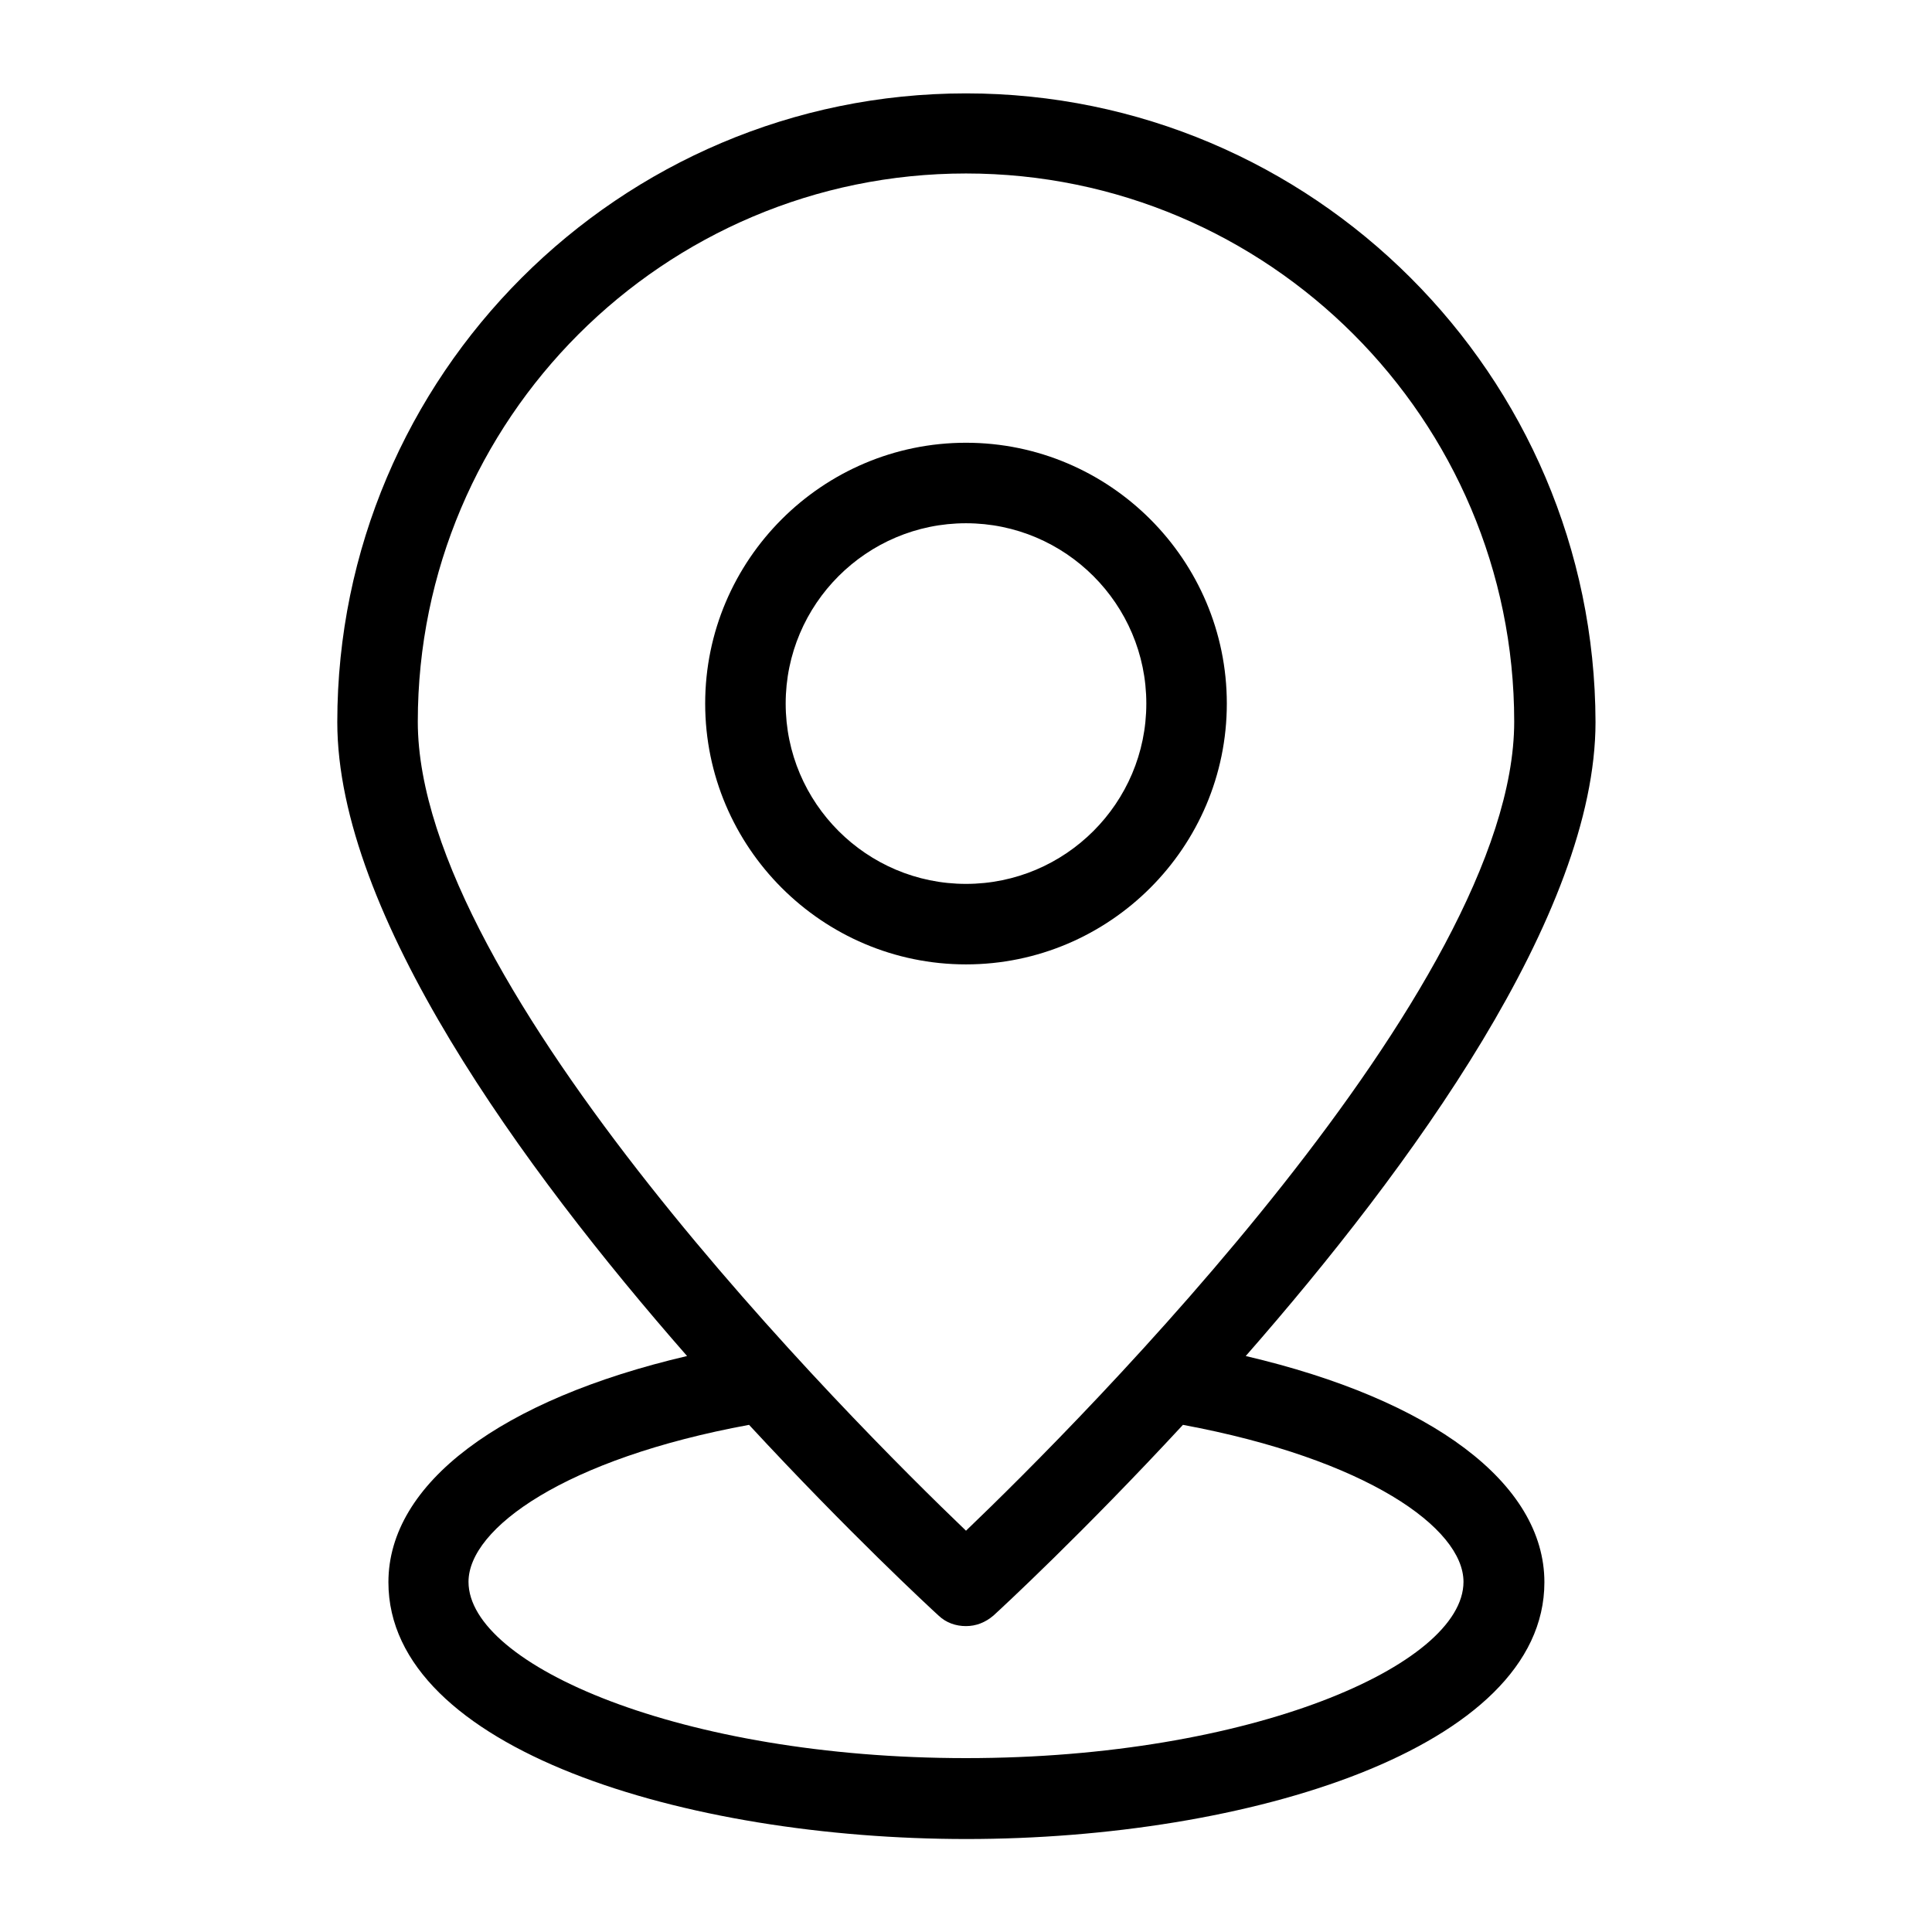
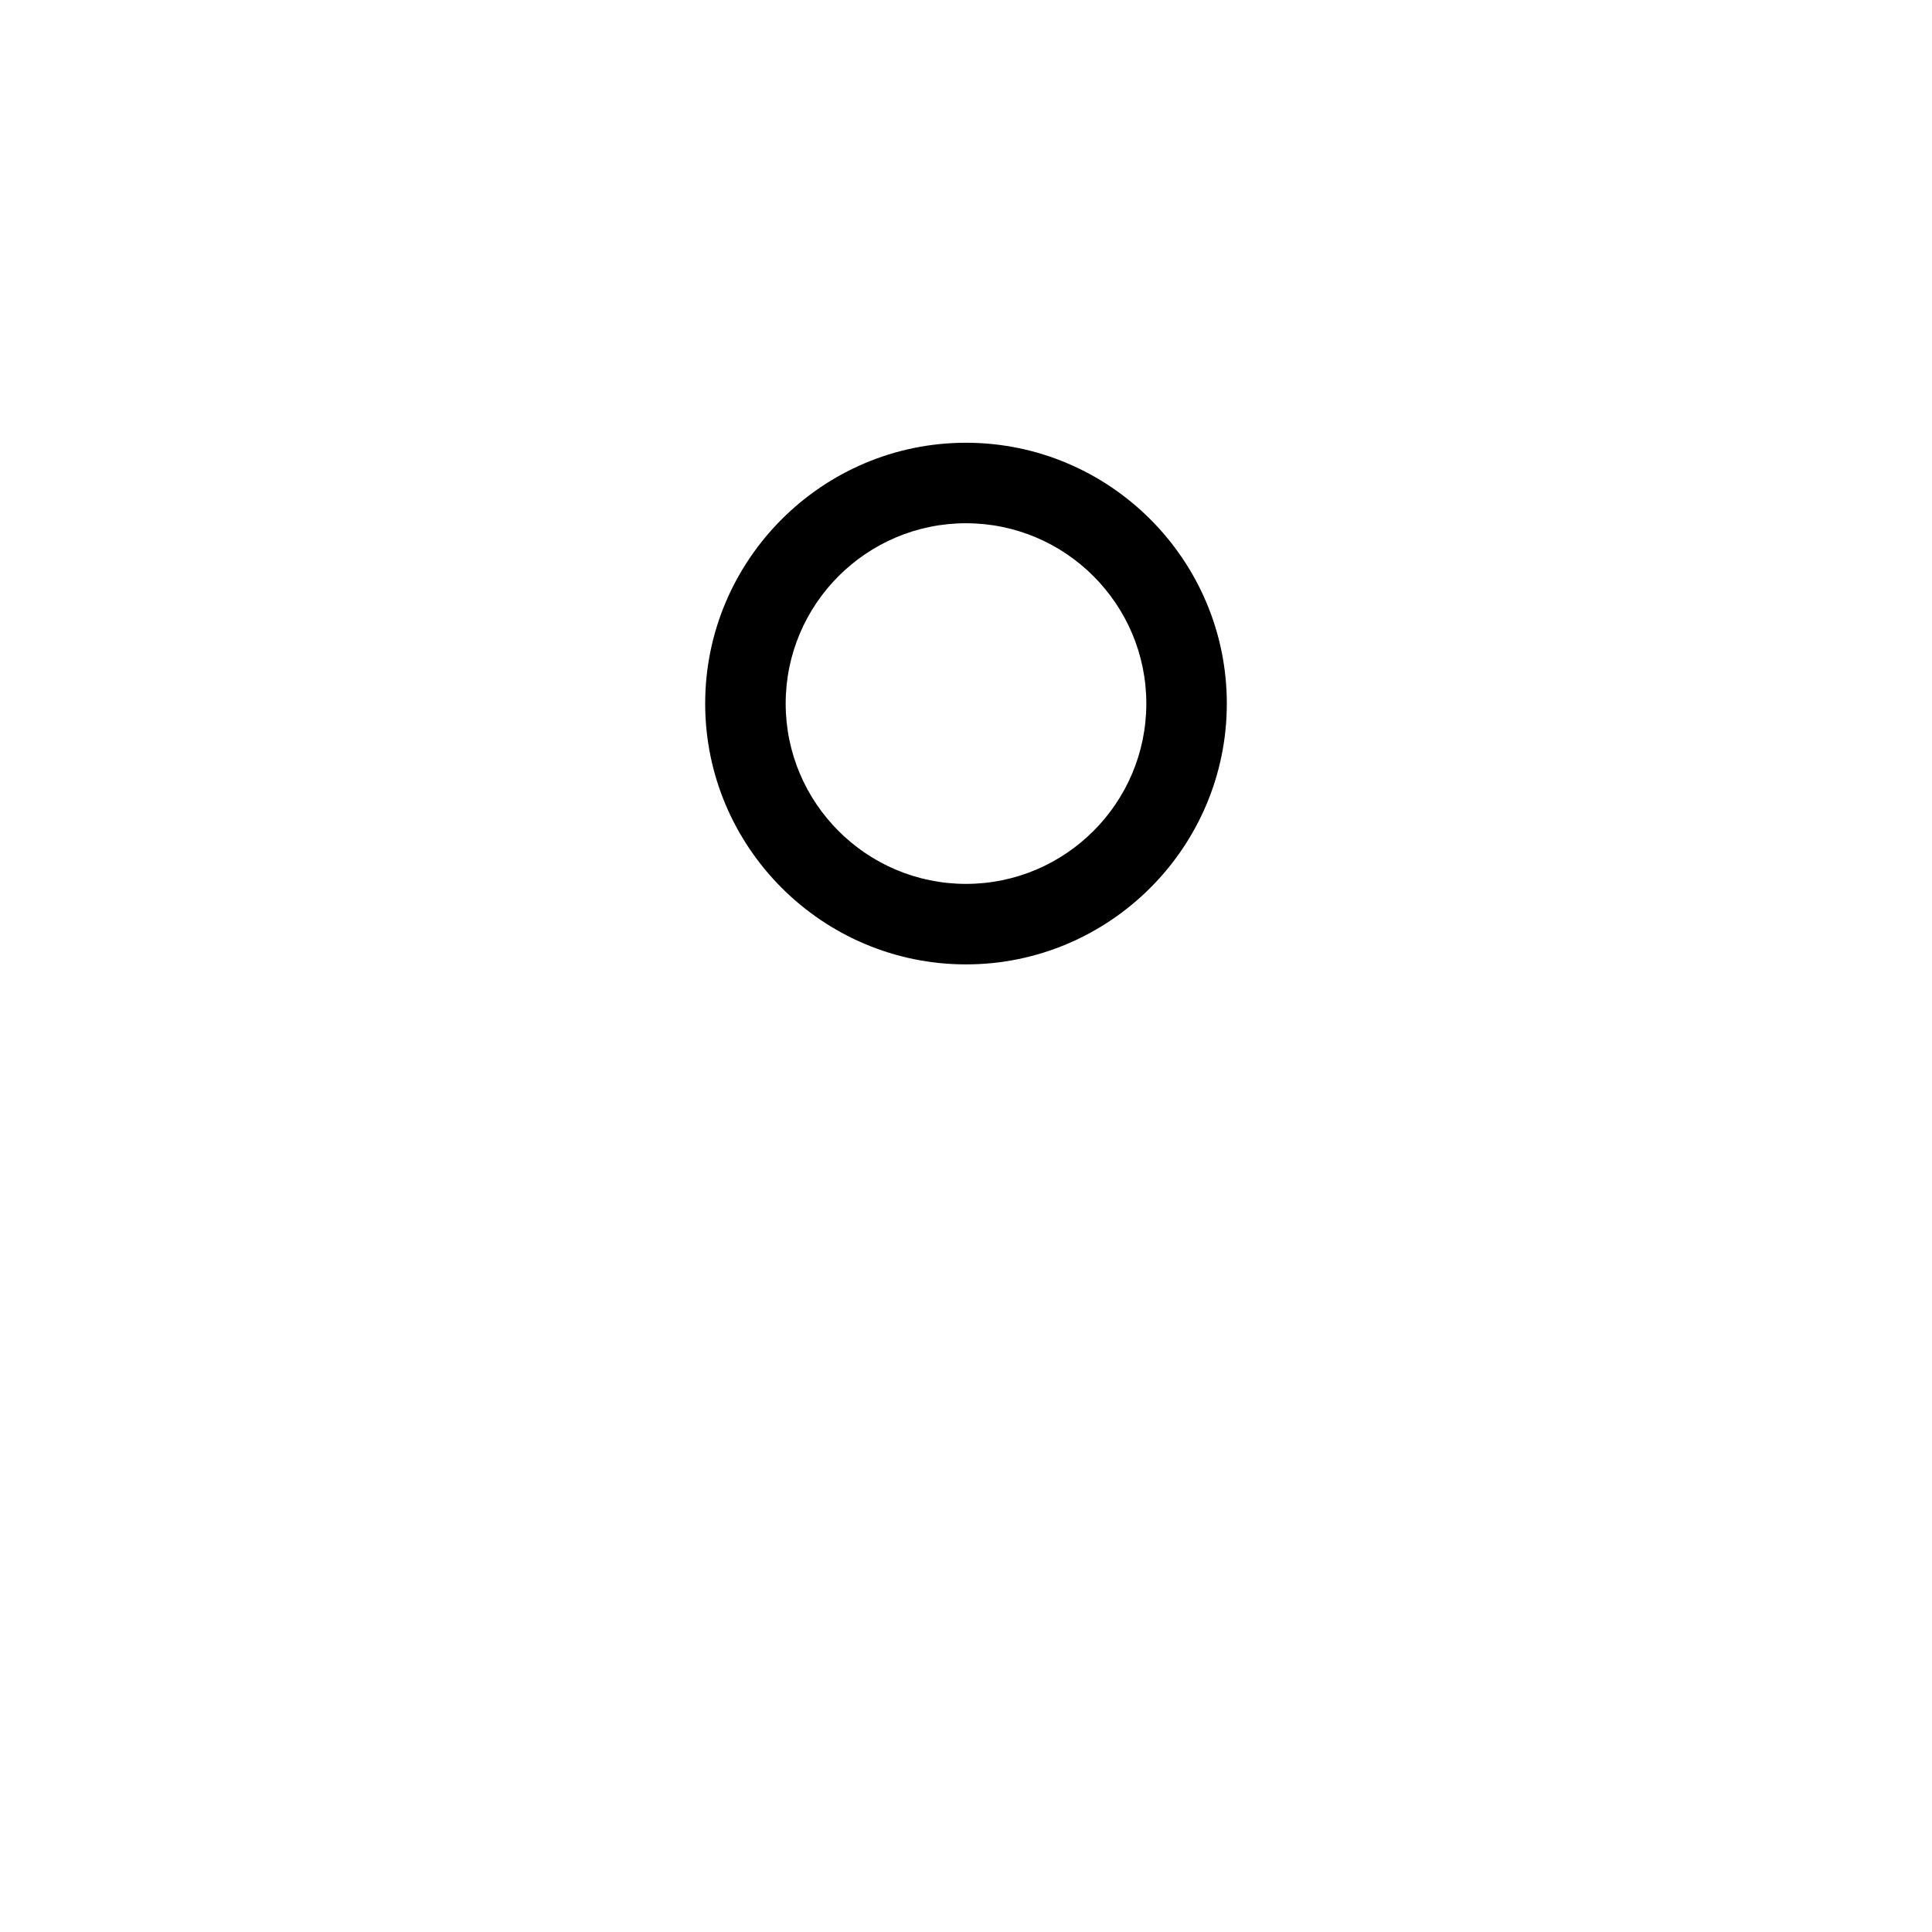
<svg xmlns="http://www.w3.org/2000/svg" height="100px" width="100px" fill="#000000" version="1.1" x="0px" y="0px" viewBox="0 0 48 48" style="enable-background:new 0 0 48 48;" xml:space="preserve">
  <g>
-     <path d="M24,2.32c-8.61,0-15.62,7.01-15.62,15.62c0,4.76,4.59,11.07,8.69,15.75c-4.62,1.08-7.42,3.16-7.42,5.62   c0,4.15,7.4,6.38,14.36,6.38s14.36-2.24,14.36-6.38c0-2.46-2.8-4.54-7.42-5.62c4.1-4.68,8.69-10.98,8.69-15.75   C39.62,9.32,32.61,2.32,24,2.32z M36.36,39.3c0,2.07-5.29,4.38-12.36,4.38s-12.36-2.31-12.36-4.38c0-1.33,2.4-3.06,6.97-3.9   c2.48,2.68,4.49,4.54,4.71,4.74c0.19,0.18,0.43,0.26,0.68,0.26s0.48-0.09,0.68-0.26c0.22-0.2,2.23-2.06,4.71-4.74   C33.96,36.25,36.36,37.97,36.36,39.3z M24,38.03c-2.84-2.72-13.62-13.51-13.62-20.1c0-7.51,6.11-13.62,13.62-13.62   s13.62,6.11,13.62,13.62C37.62,24.52,26.84,35.31,24,38.03z" />
    <path d="M24,11c-3.57,0-6.48,2.91-6.48,6.48s2.91,6.48,6.48,6.48s6.48-2.91,6.48-6.48S27.57,11,24,11z M24,21.96   c-2.47,0-4.48-2.01-4.48-4.48S21.53,13,24,13s4.48,2.01,4.48,4.48S26.47,21.96,24,21.96z" />
  </g>
</svg>